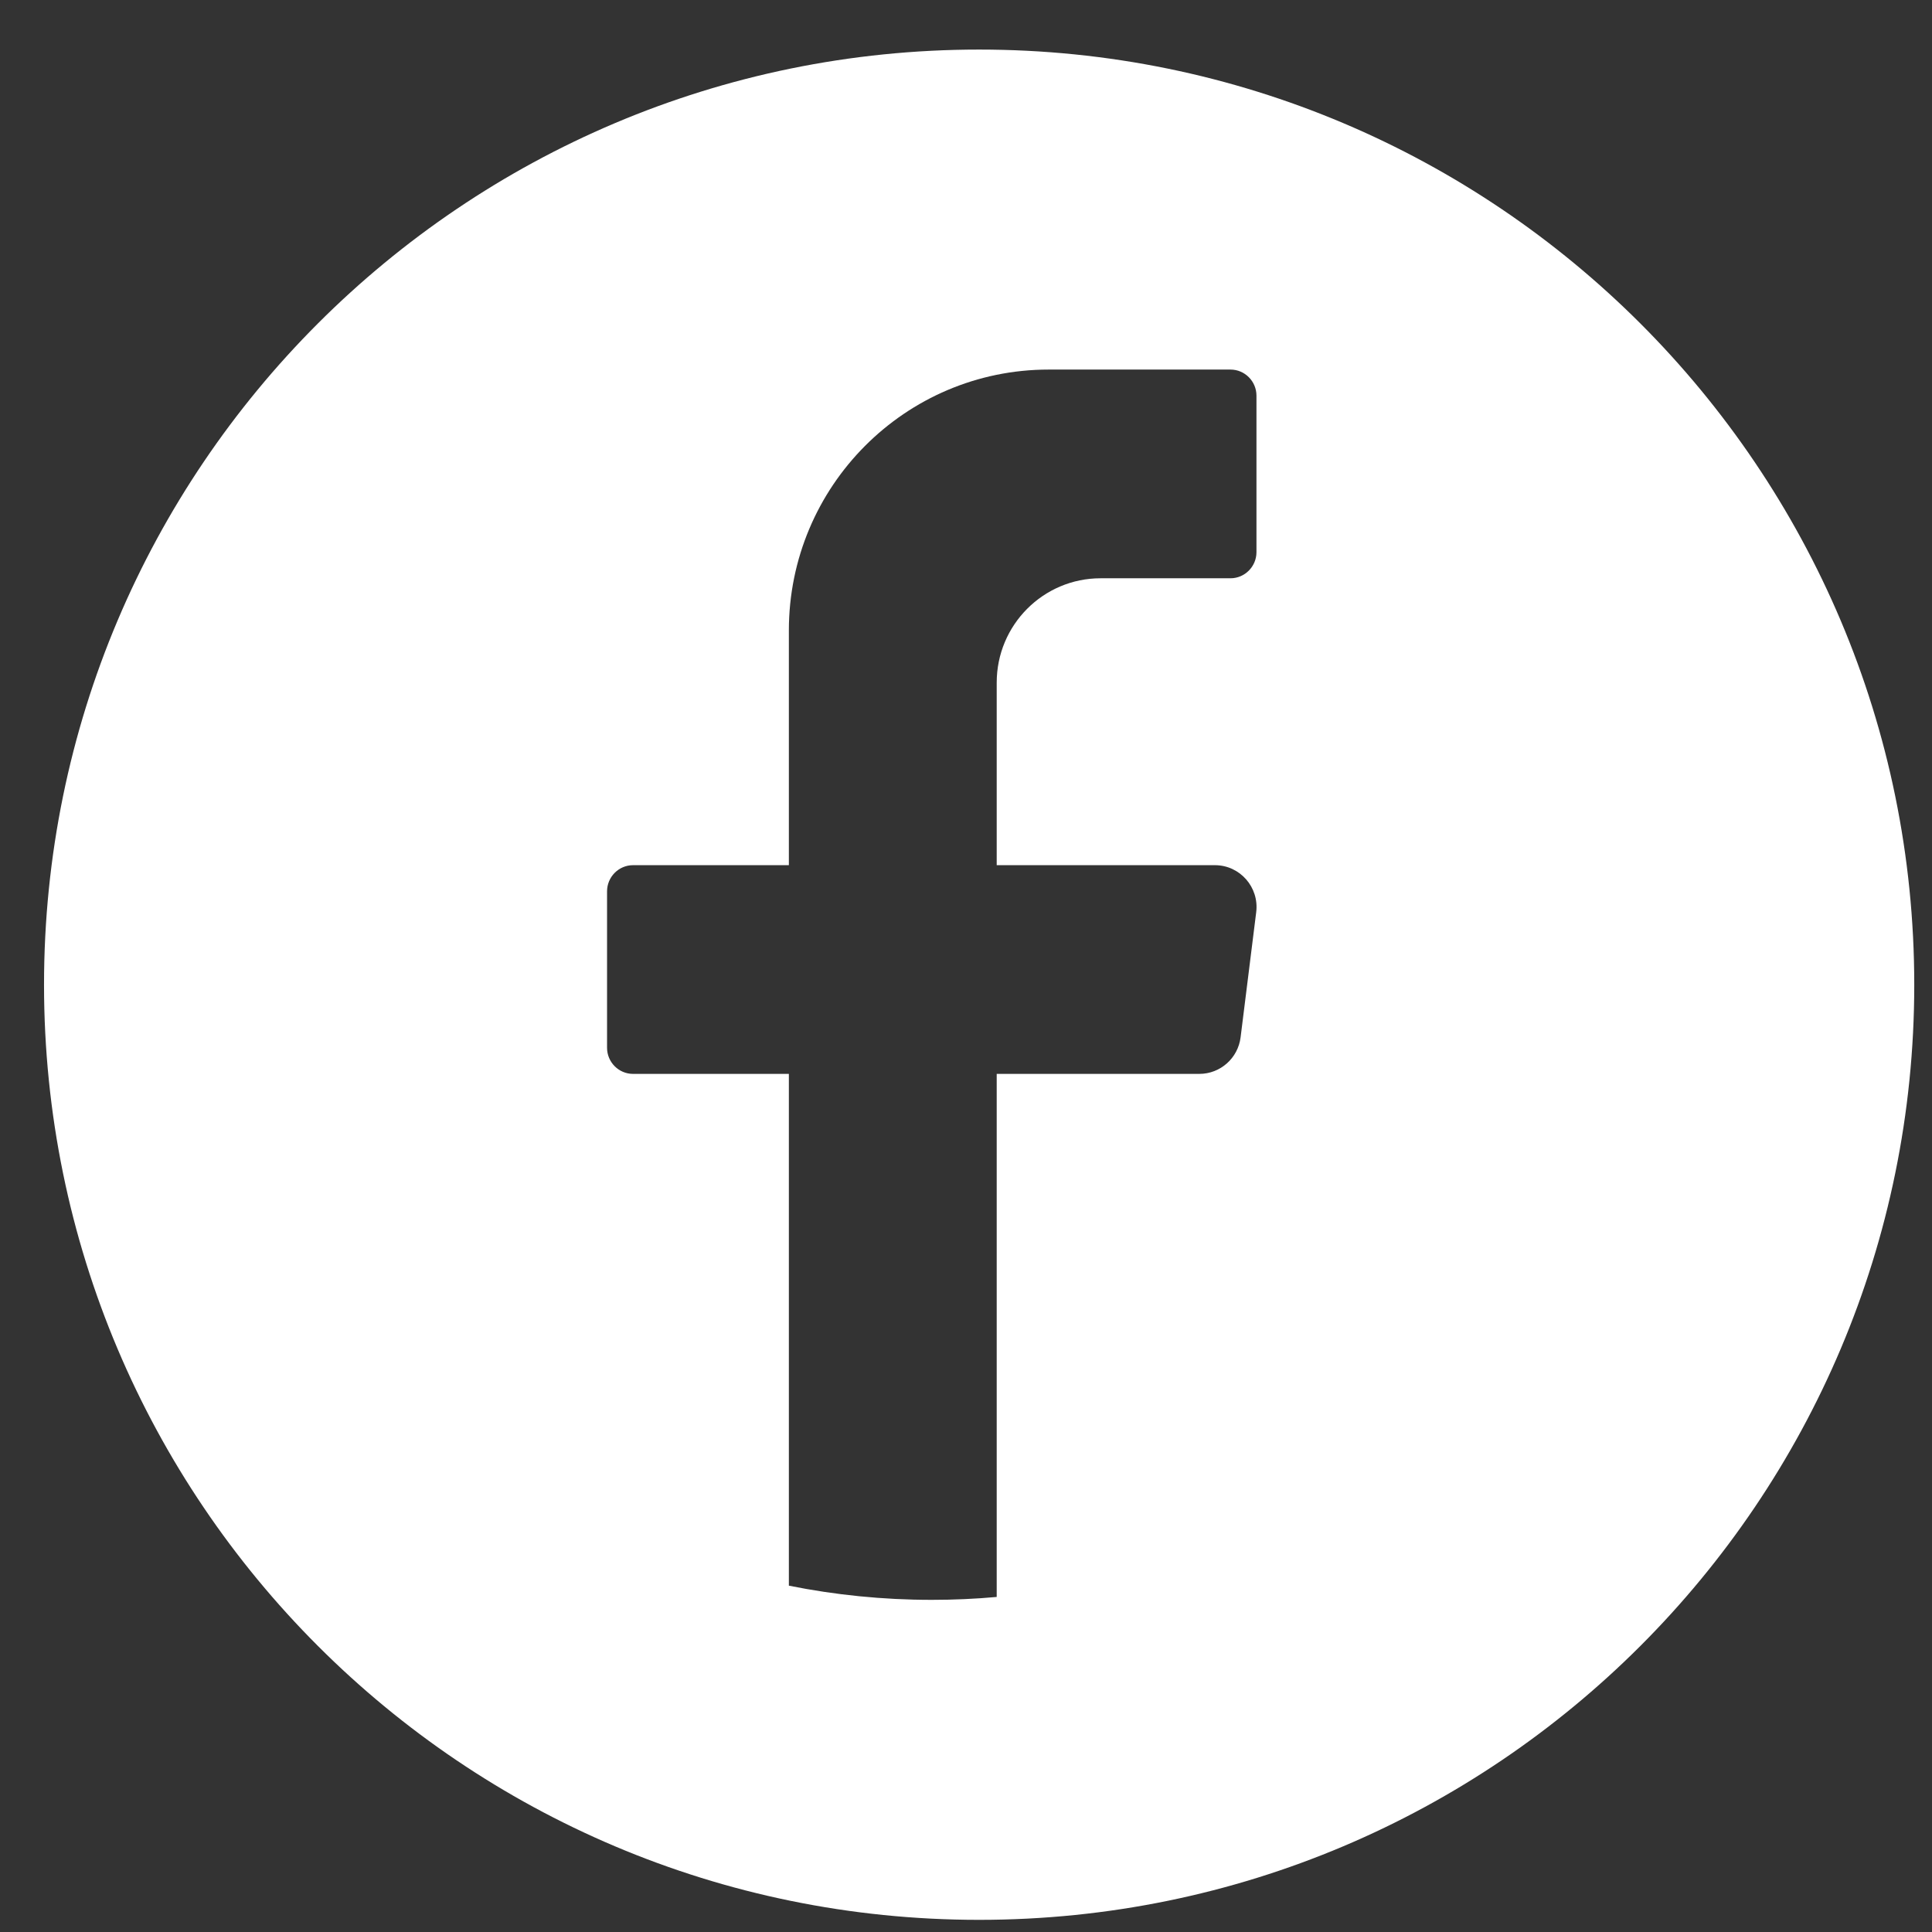
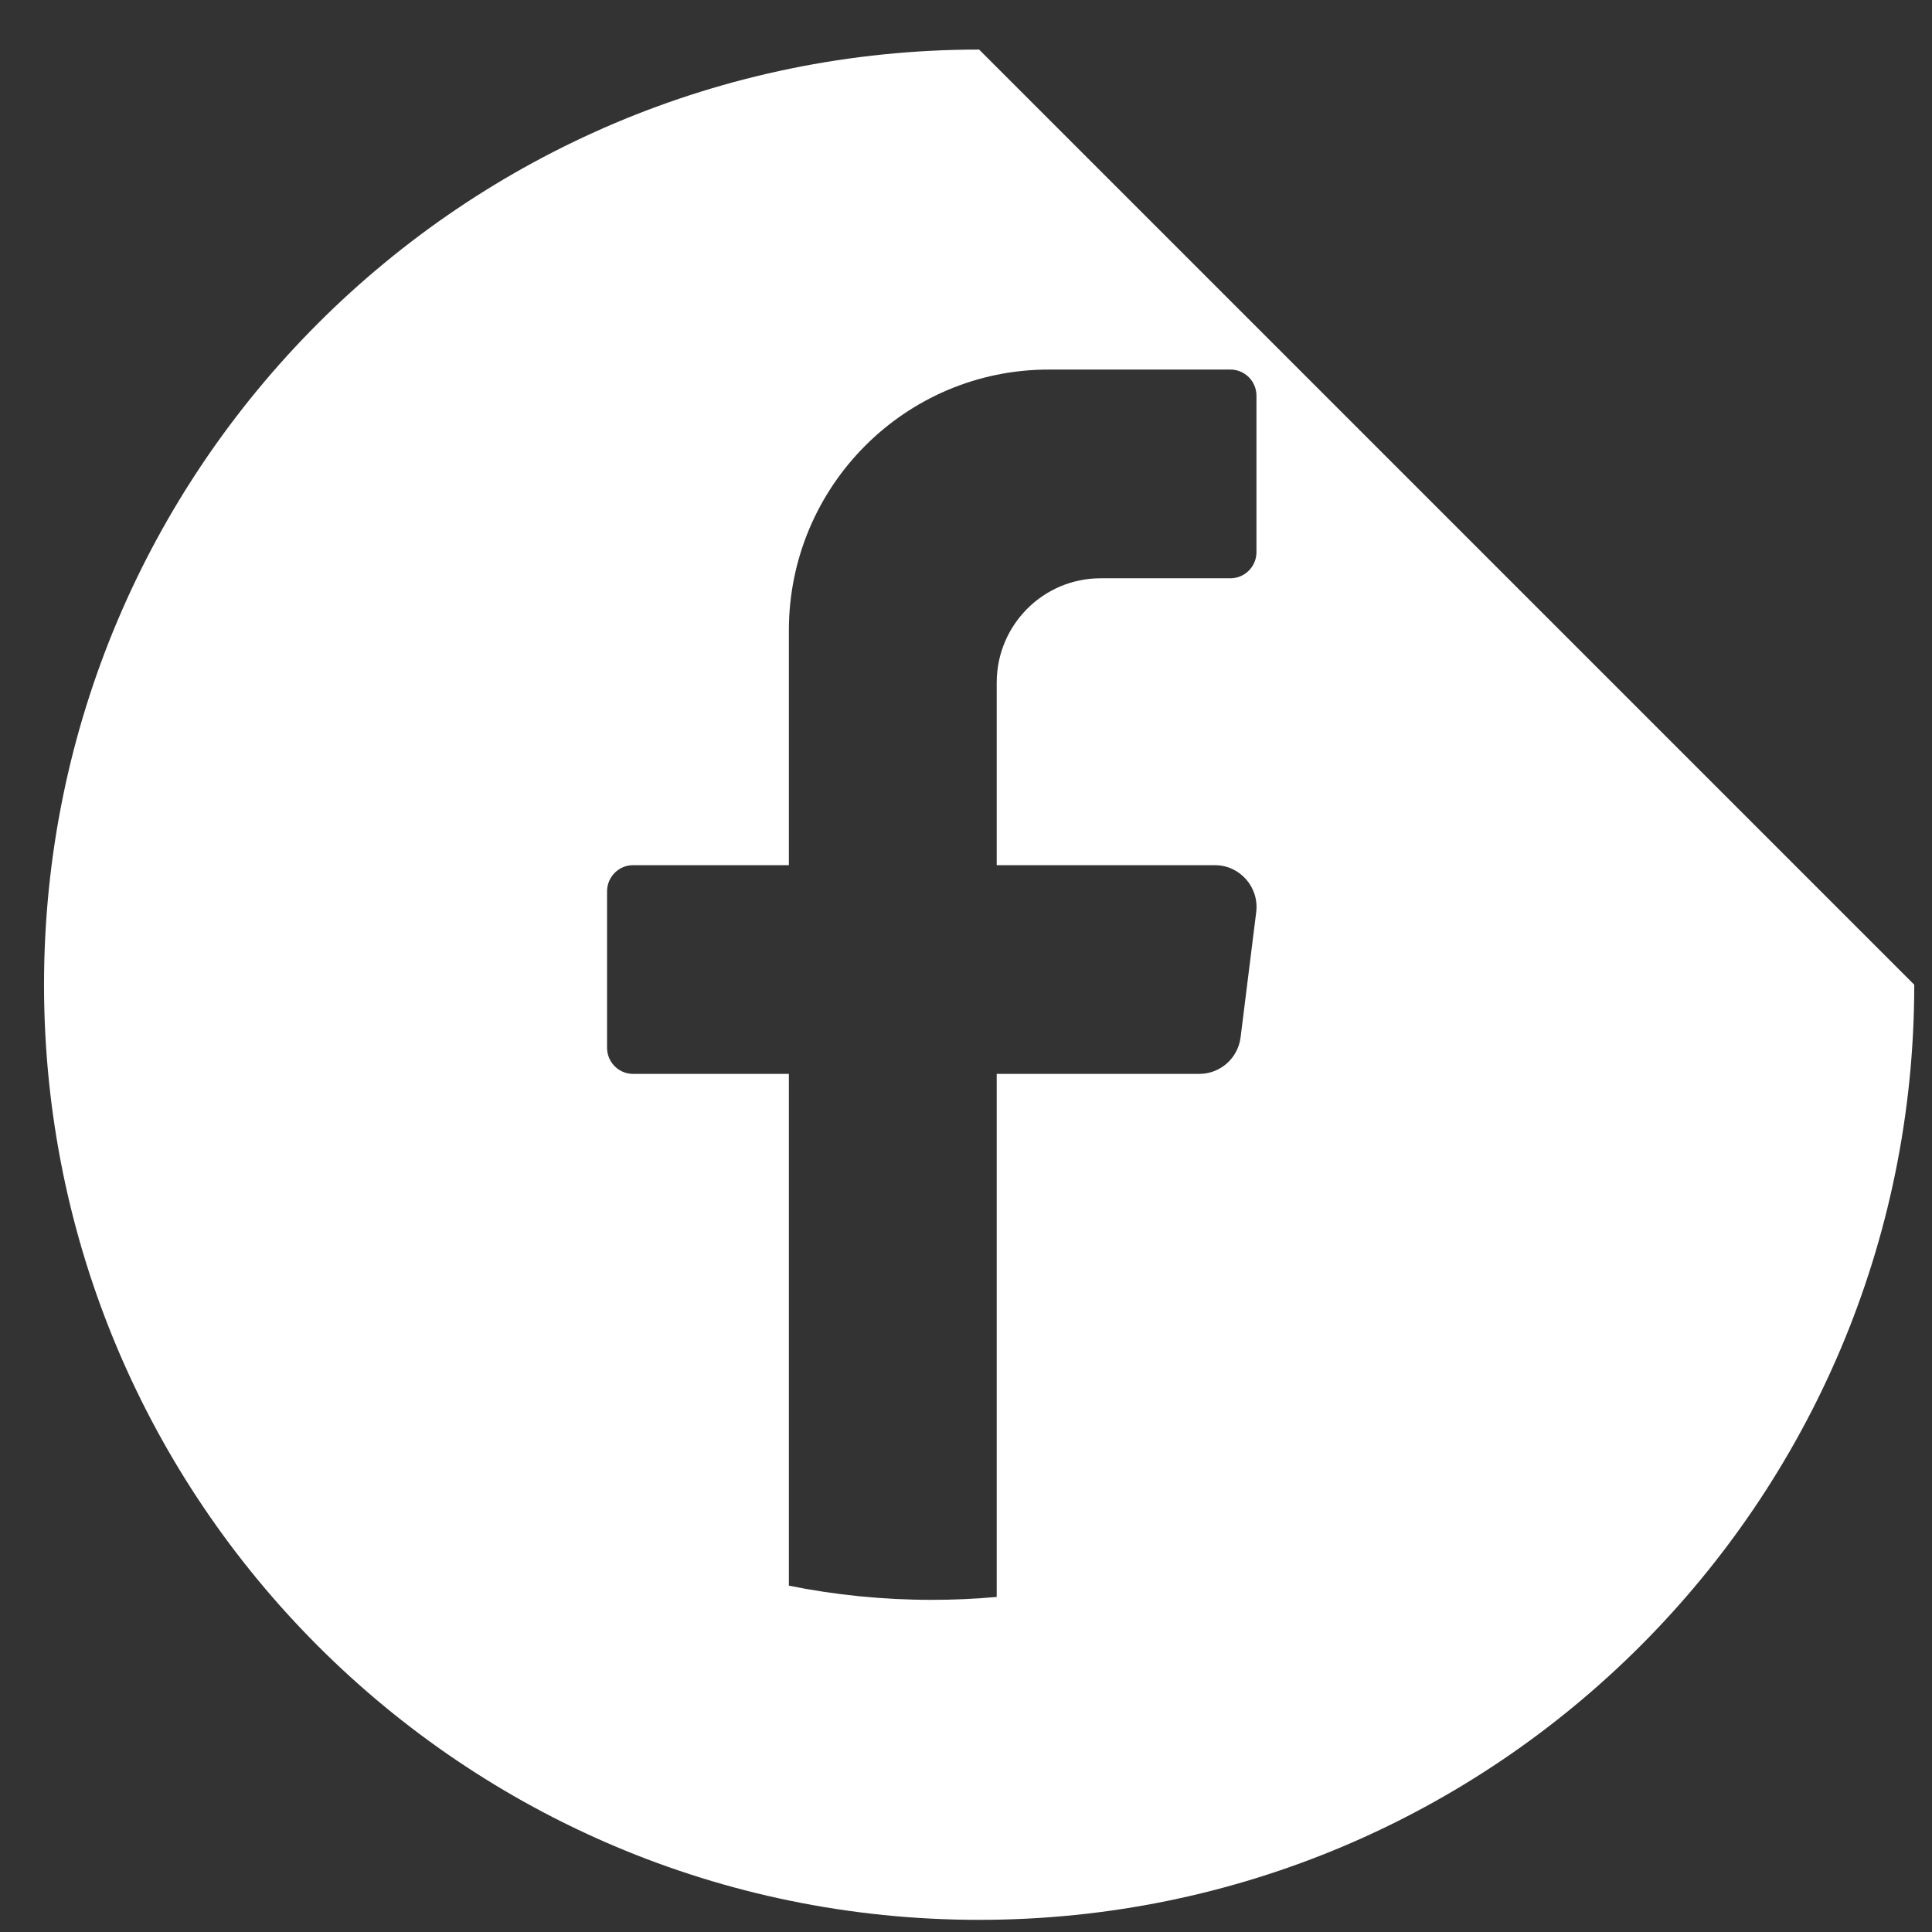
<svg xmlns="http://www.w3.org/2000/svg" width="38" height="38" viewBox="0 0 38 38" fill="none">
  <rect x="0" y="0" width="38" height="38" fill="#333333" stroke="none" />
-   <path d="M24.713 10.861C24.713 11.142 24.484 11.374 24.202 11.374H21.647C20.519 11.374 19.604 12.293 19.604 13.426V17.017H23.896C24.388 17.017 24.769 17.451 24.708 17.941L24.401 20.402C24.35 20.813 24.002 21.122 23.589 21.122H19.604V31.41C19.183 31.448 18.757 31.467 18.327 31.467C17.364 31.467 16.424 31.371 15.516 31.188V21.122H12.451C12.169 21.122 11.94 20.891 11.94 20.609V17.531C11.94 17.249 12.169 17.017 12.451 17.017H15.516V12.4C15.516 9.566 17.804 7.269 20.626 7.269H24.202C24.484 7.269 24.713 7.5 24.713 7.782V10.861ZM19.258 0.975C9.1 0.975 0.866 9.21 0.866 19.368C0.866 29.526 9.1 37.761 19.258 37.761C29.417 37.761 37.651 29.526 37.651 19.368C37.651 9.21 29.417 0.975 19.258 0.975Z" fill="white" />
+   <path d="M24.713 10.861C24.713 11.142 24.484 11.374 24.202 11.374H21.647C20.519 11.374 19.604 12.293 19.604 13.426V17.017H23.896C24.388 17.017 24.769 17.451 24.708 17.941L24.401 20.402C24.35 20.813 24.002 21.122 23.589 21.122H19.604V31.41C19.183 31.448 18.757 31.467 18.327 31.467C17.364 31.467 16.424 31.371 15.516 31.188V21.122H12.451C12.169 21.122 11.94 20.891 11.94 20.609V17.531C11.94 17.249 12.169 17.017 12.451 17.017H15.516V12.4C15.516 9.566 17.804 7.269 20.626 7.269H24.202C24.484 7.269 24.713 7.5 24.713 7.782V10.861ZM19.258 0.975C9.1 0.975 0.866 9.21 0.866 19.368C0.866 29.526 9.1 37.761 19.258 37.761C29.417 37.761 37.651 29.526 37.651 19.368Z" fill="white" />
</svg>